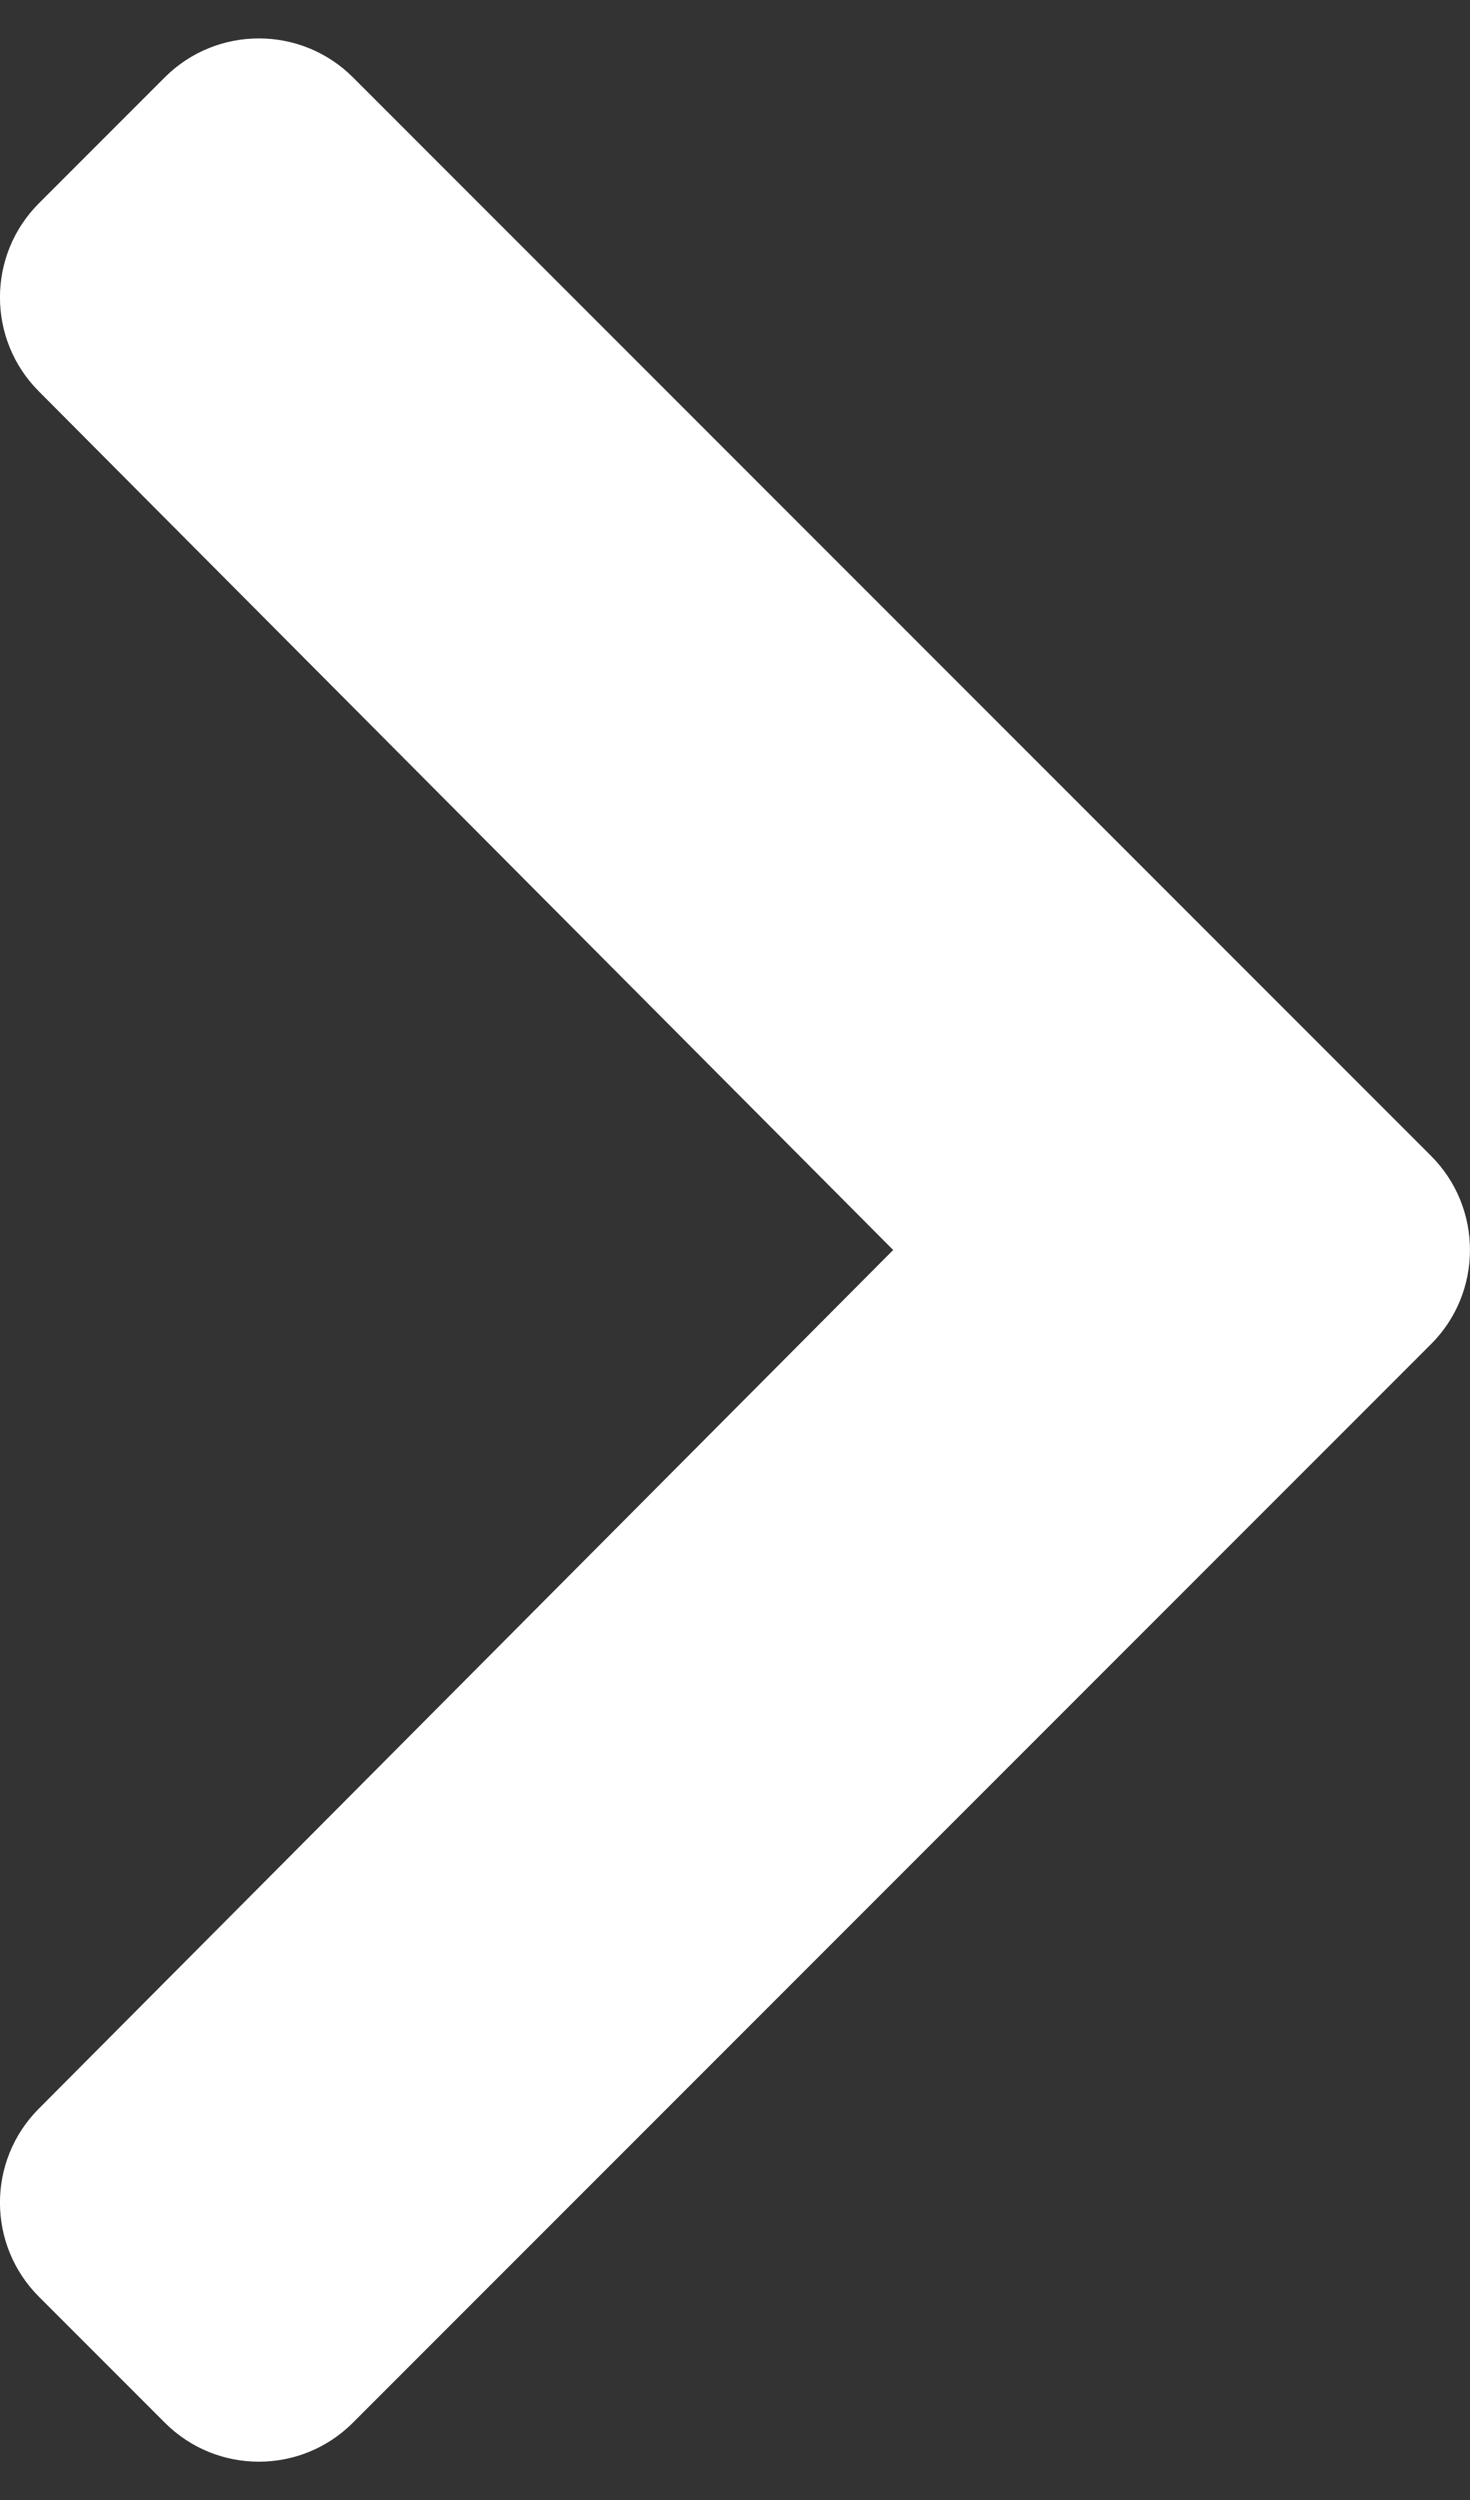
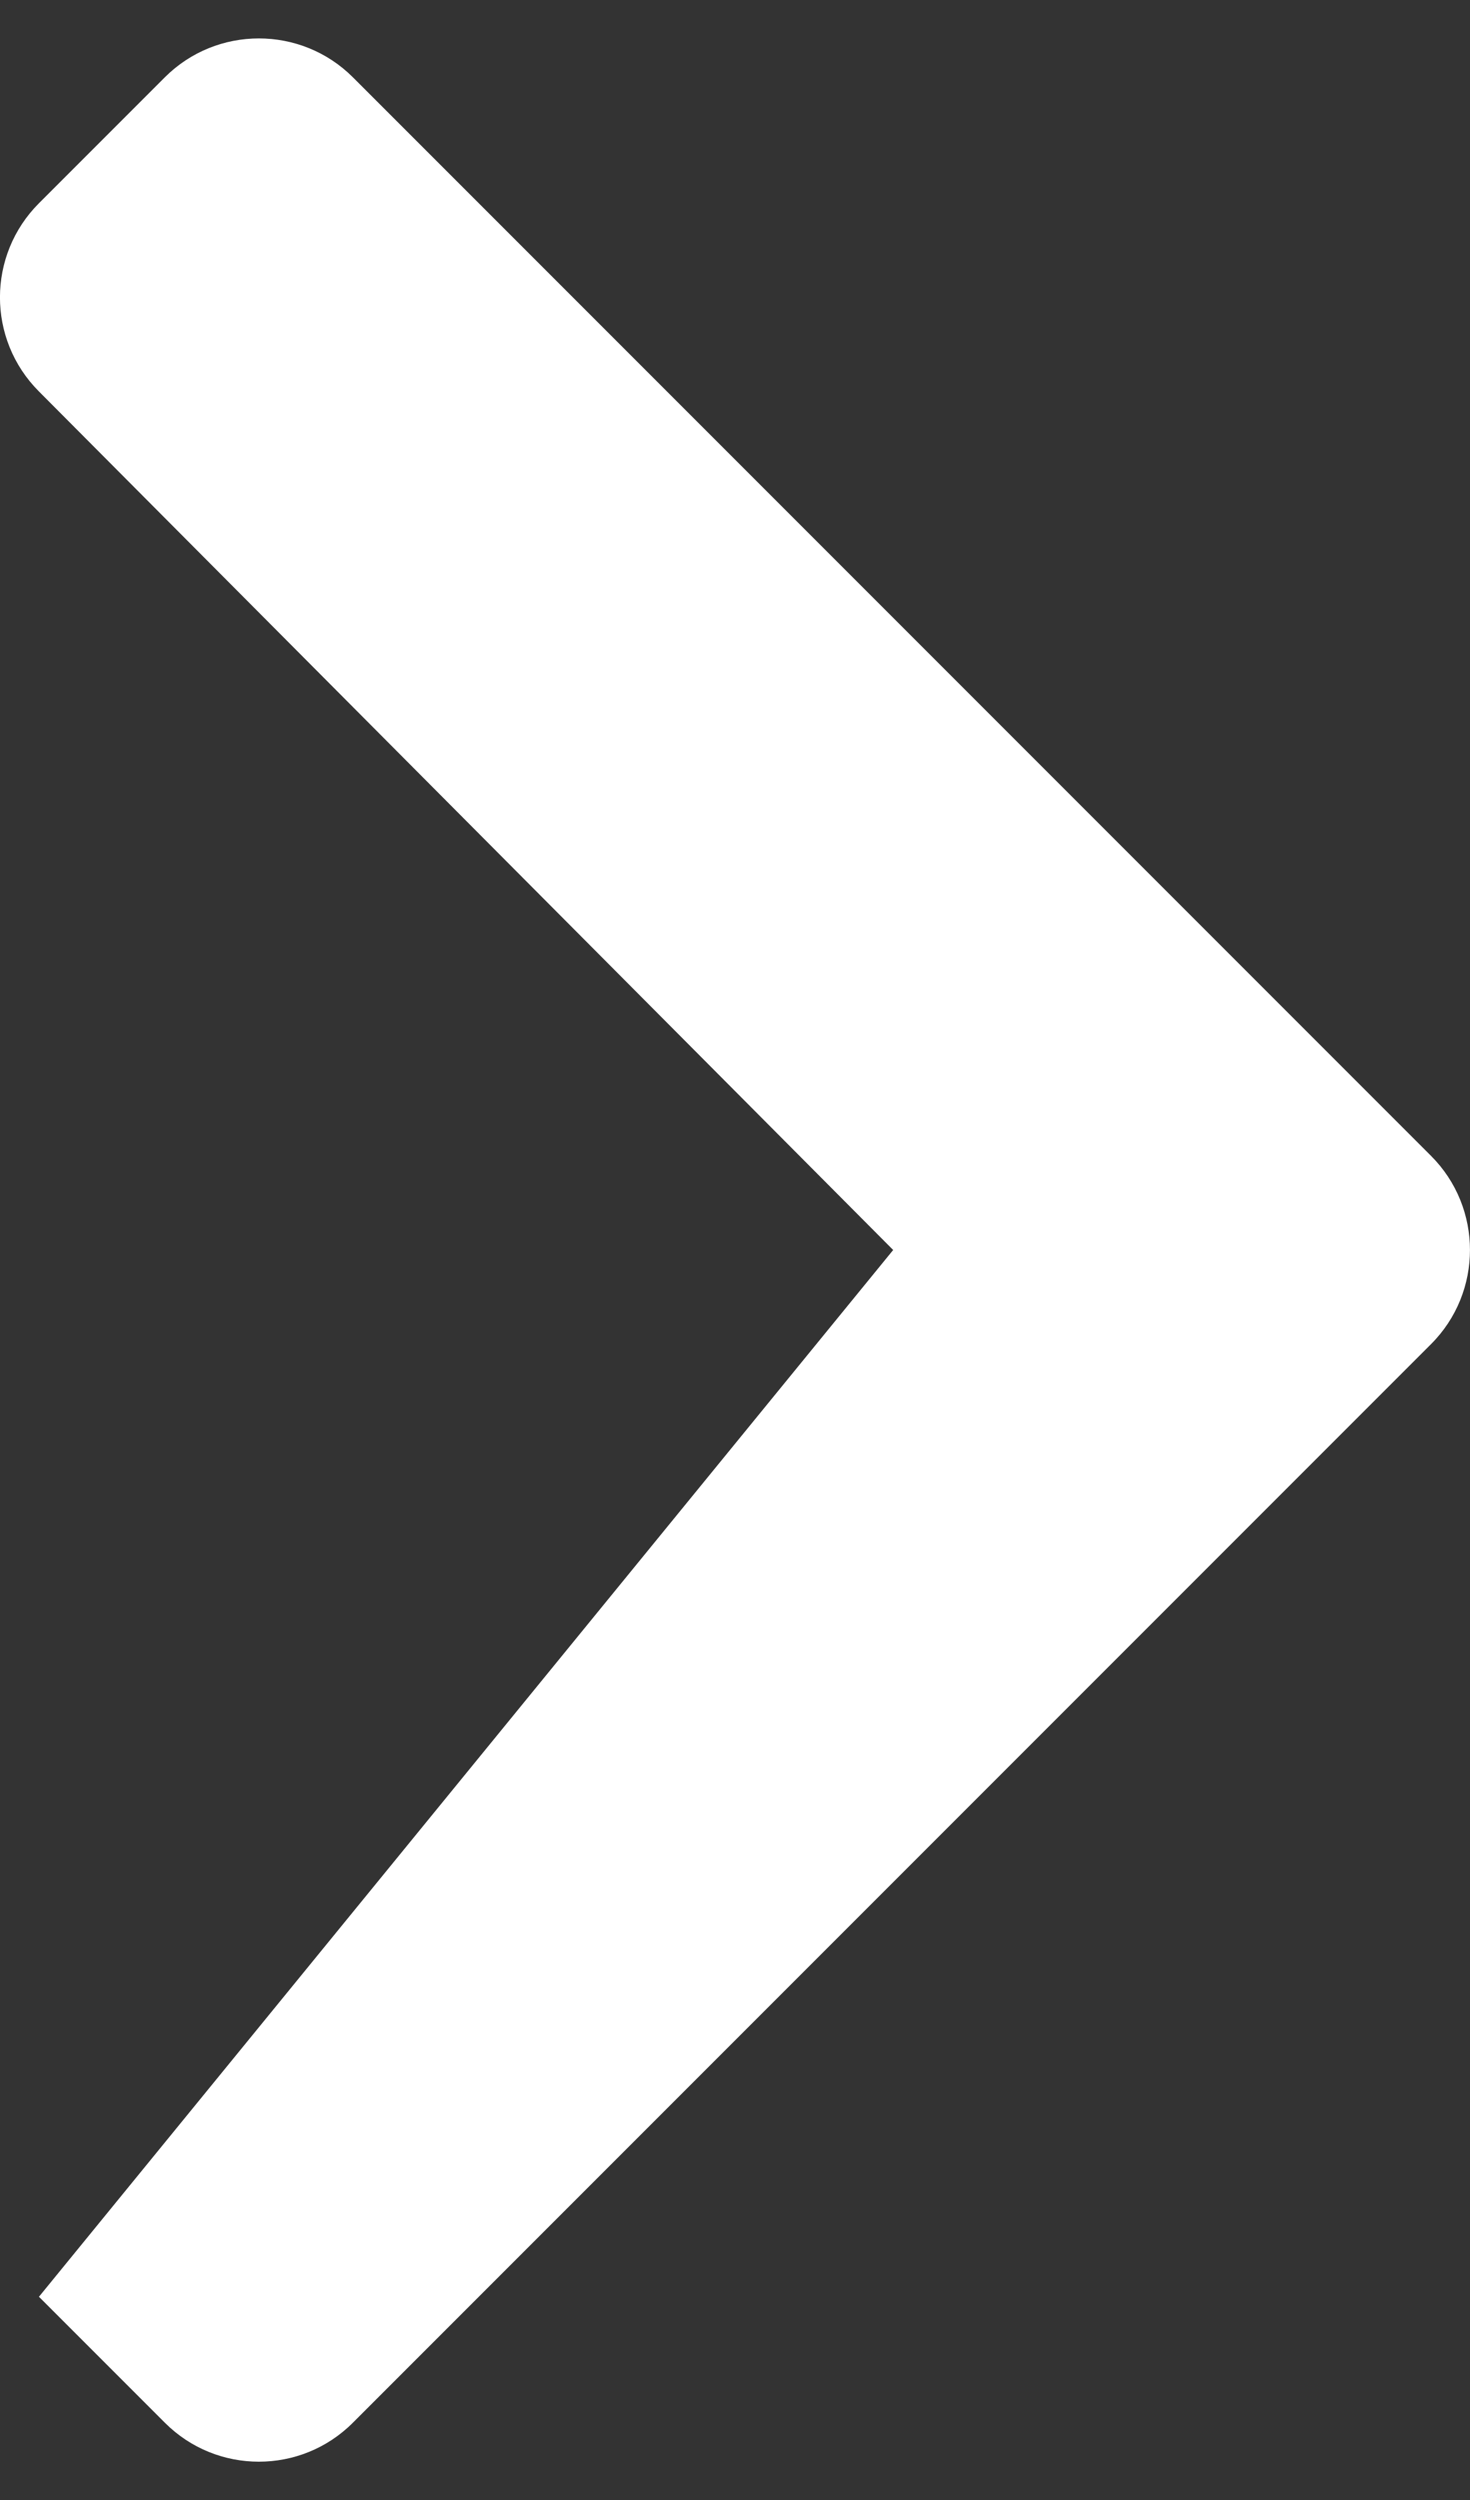
<svg xmlns="http://www.w3.org/2000/svg" width="10" height="17" viewBox="0 0 10 17" fill="none">
  <rect x="0" y="0" width="10" height="17" fill="#333333" stroke="none" />
-   <path d="M9.735 9.14L2.401 16.474C2.048 16.828 1.474 16.828 1.121 16.474L0.265 15.618C-0.088 15.265 -0.089 14.693 0.264 14.339L6.076 8.5L0.264 2.661C-0.089 2.307 -0.088 1.735 0.265 1.382L1.121 0.526C1.474 0.173 2.048 0.173 2.401 0.526L9.735 7.86C10.088 8.213 10.088 8.787 9.735 9.14Z" fill="white" />
+   <path d="M9.735 9.14L2.401 16.474C2.048 16.828 1.474 16.828 1.121 16.474L0.265 15.618L6.076 8.5L0.264 2.661C-0.089 2.307 -0.088 1.735 0.265 1.382L1.121 0.526C1.474 0.173 2.048 0.173 2.401 0.526L9.735 7.86C10.088 8.213 10.088 8.787 9.735 9.14Z" fill="white" />
</svg>